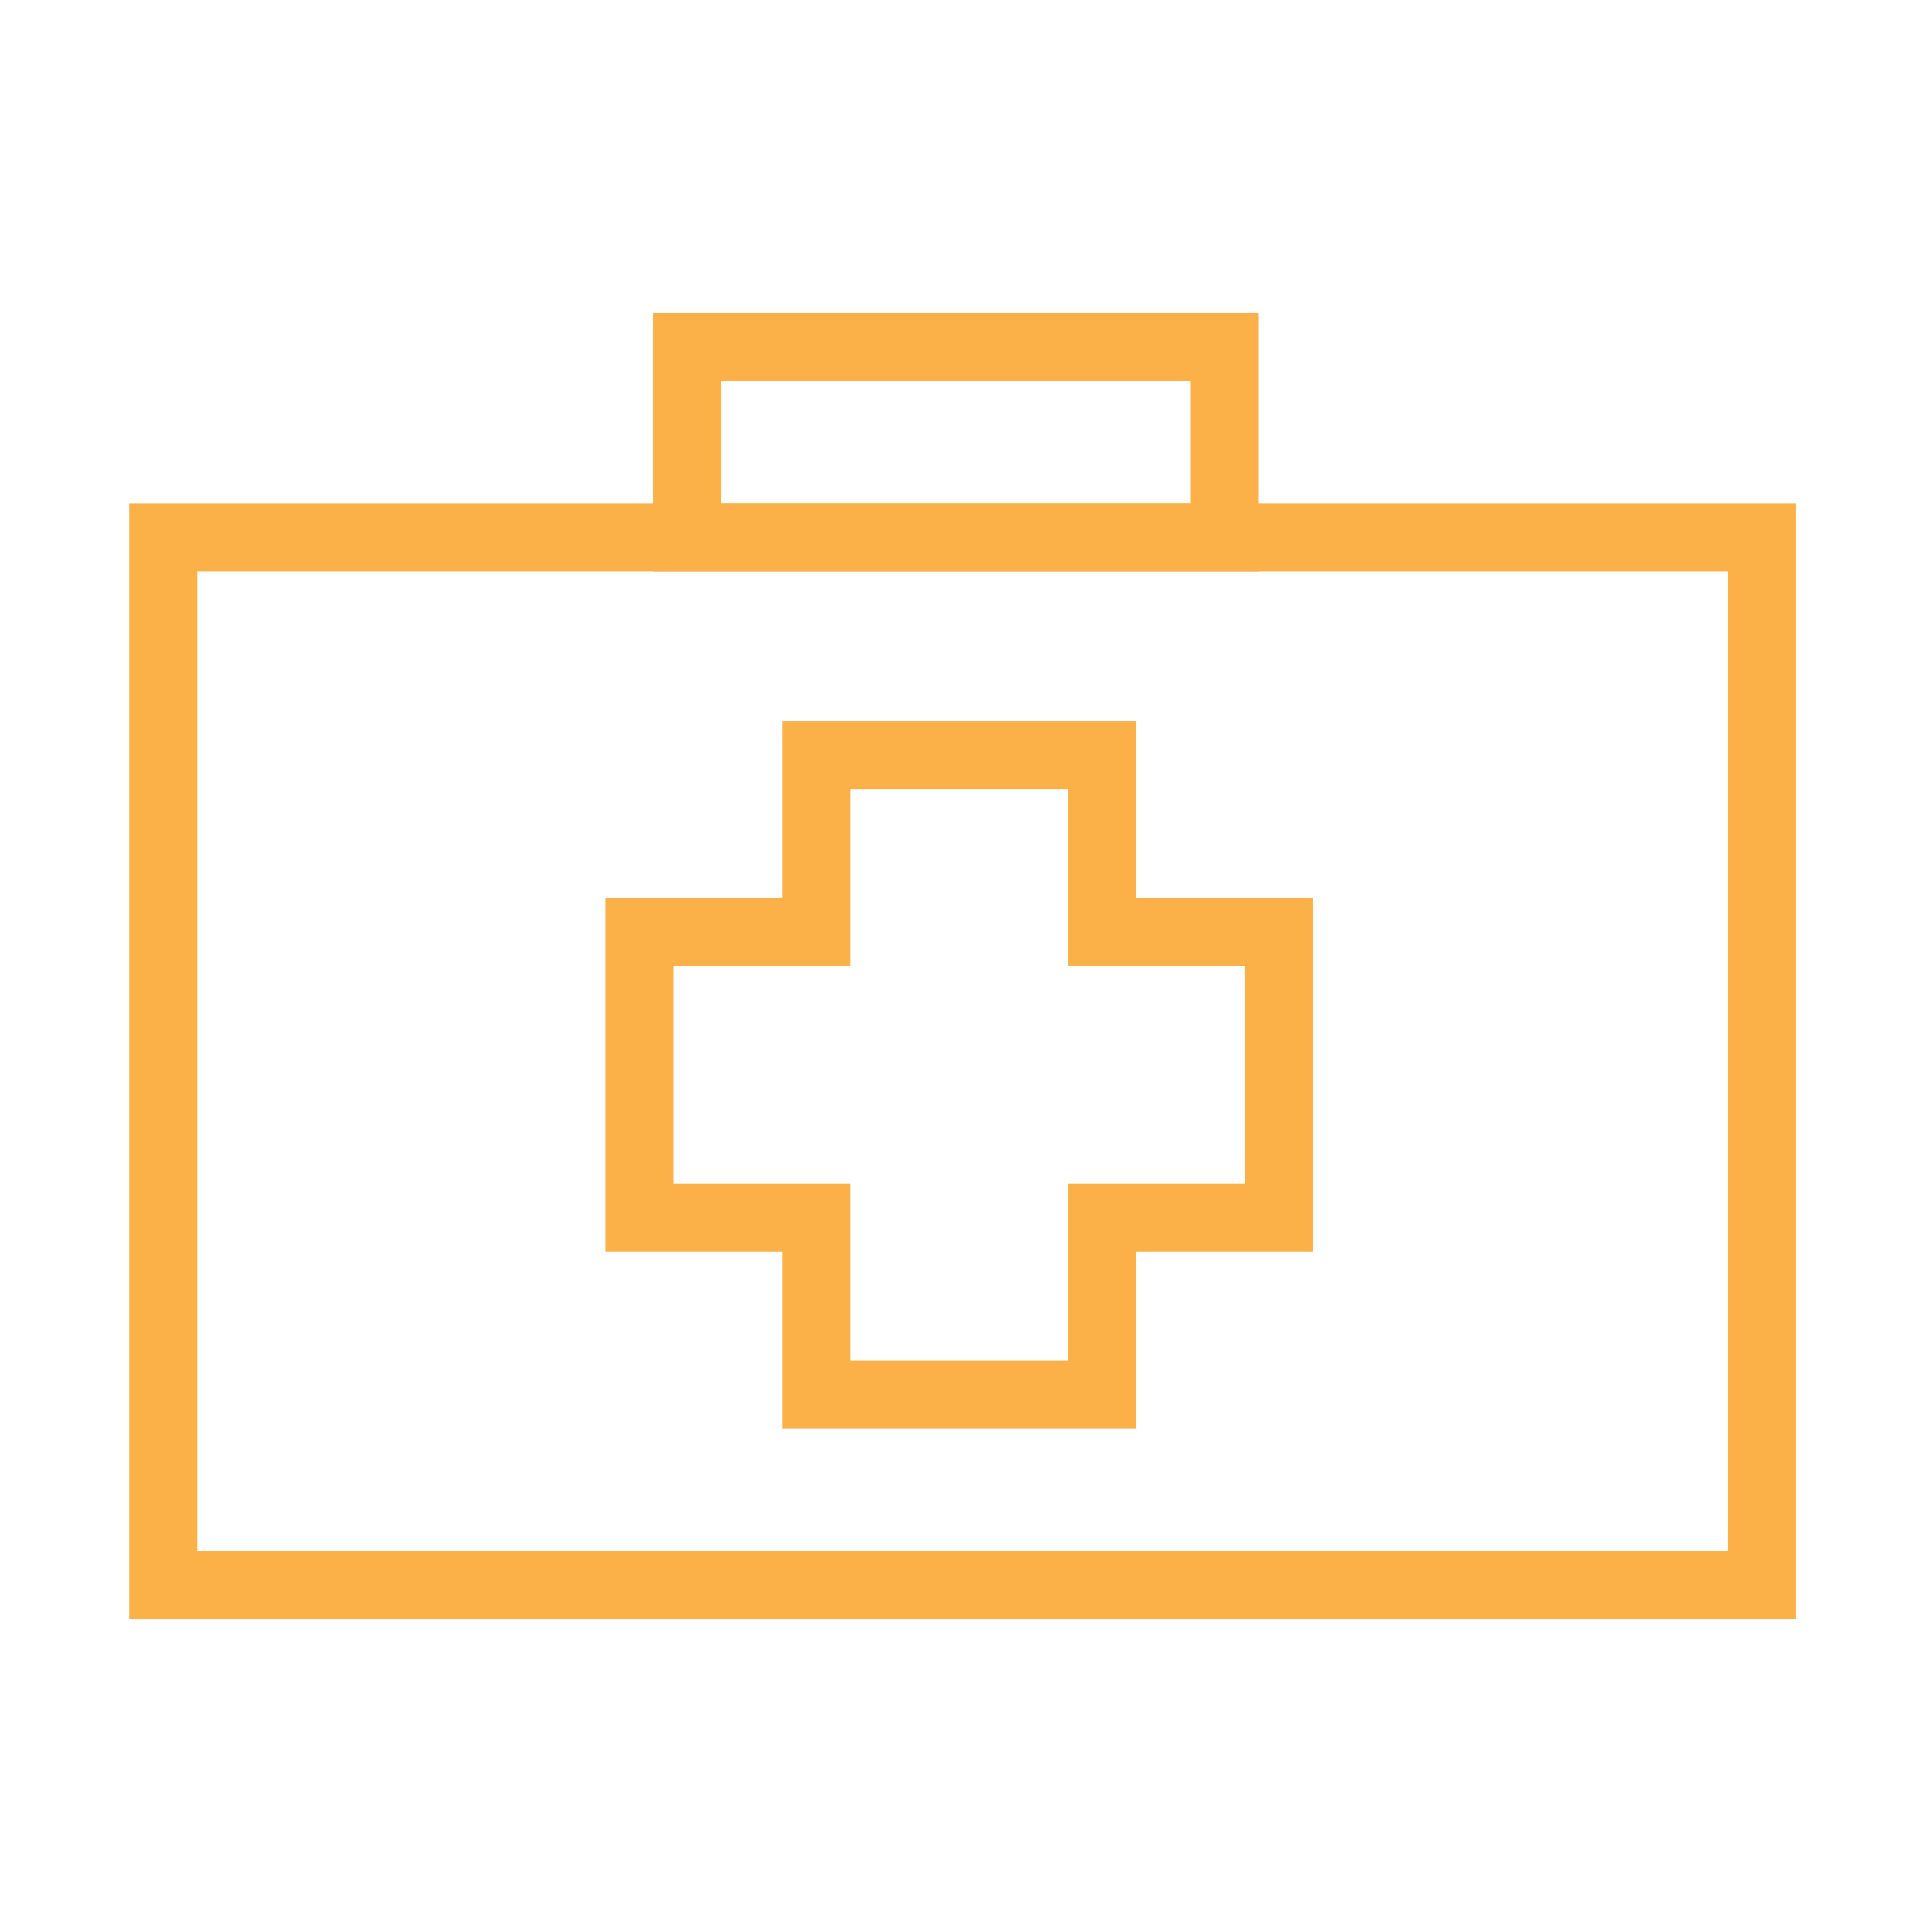
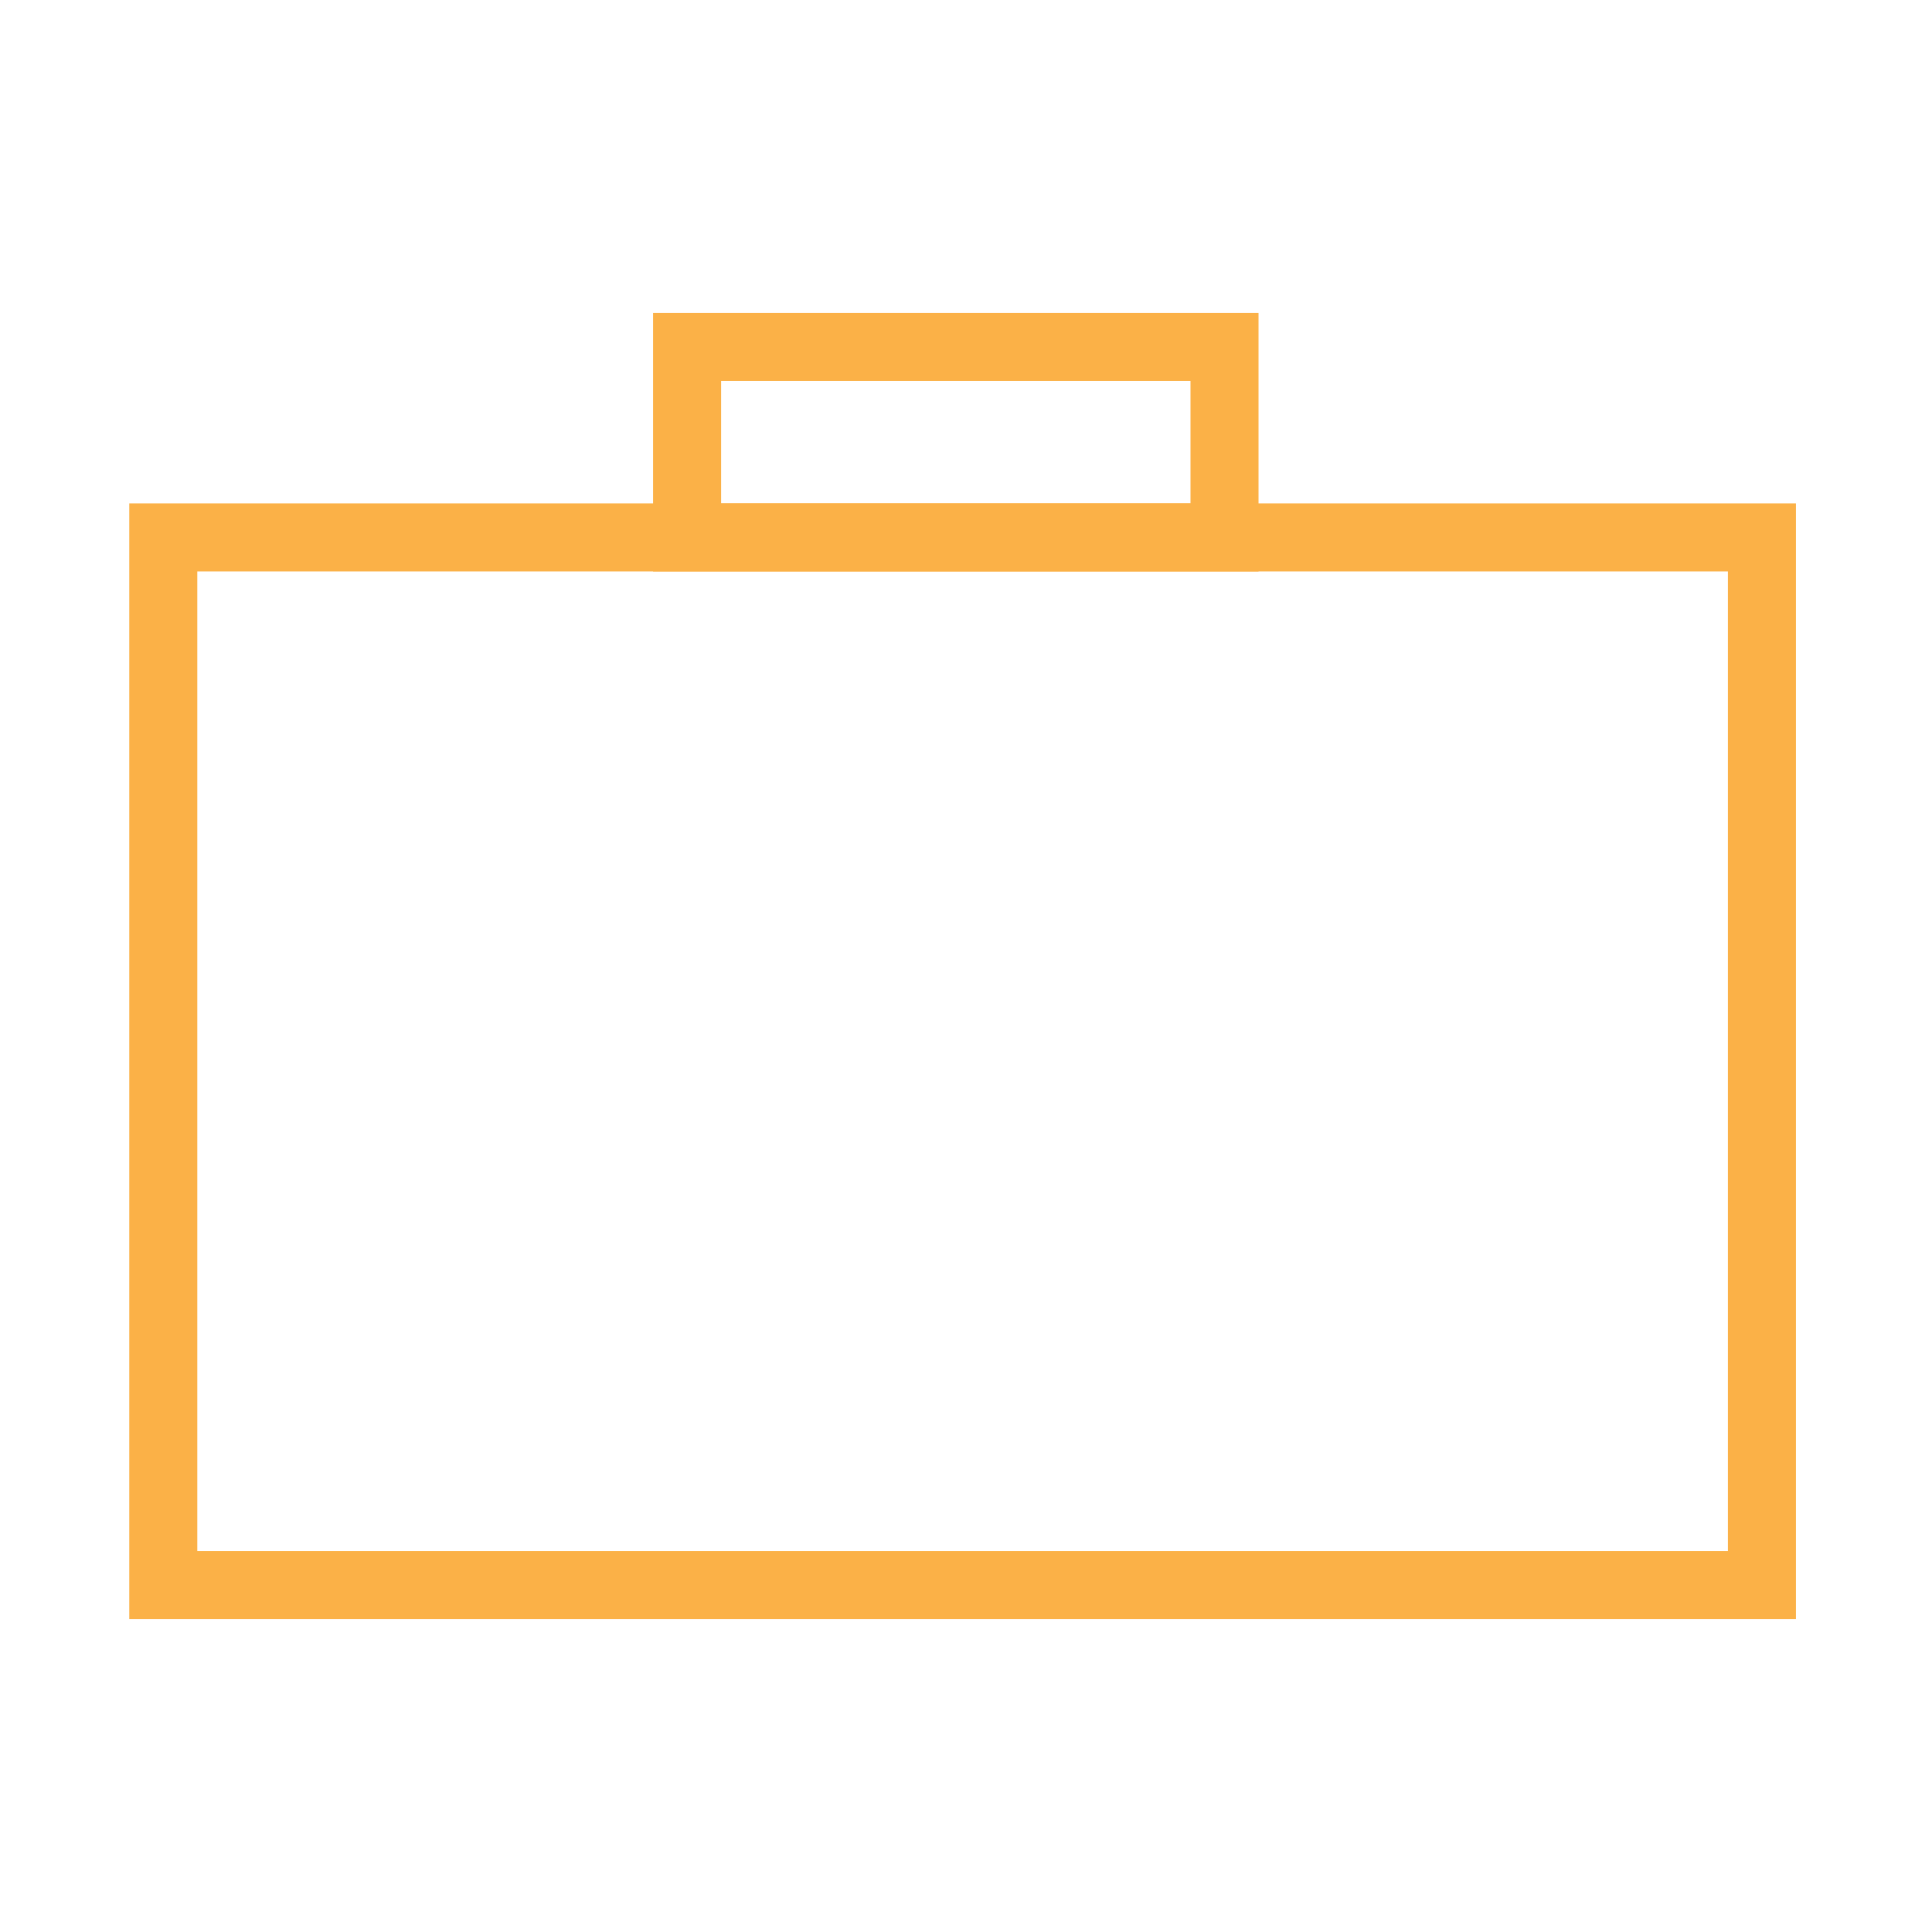
<svg xmlns="http://www.w3.org/2000/svg" version="1.1" viewBox="0 0 28.4 28.4">
  <defs>
    <style>
      .cls-1 {
        fill: none;
        stroke: #fbb147;
        stroke-miterlimit: 10;
      }
    </style>
  </defs>
  <g>
    <g id="Calque_1">
      <rect class="cls-1" x="2.4" y="7.9" width="23.5" height="15.4" />
      <rect class="cls-1" x="10.1" y="5.1" width="7.9" height="2.8" />
-       <polygon class="cls-1" points="18.8 13.7 16.2 13.7 16.2 11.1 12 11.1 12 13.7 9.4 13.7 9.4 17.9 12 17.9 12 20.5 16.2 20.5 16.2 17.9 18.8 17.9 18.8 13.7" />
    </g>
  </g>
</svg>